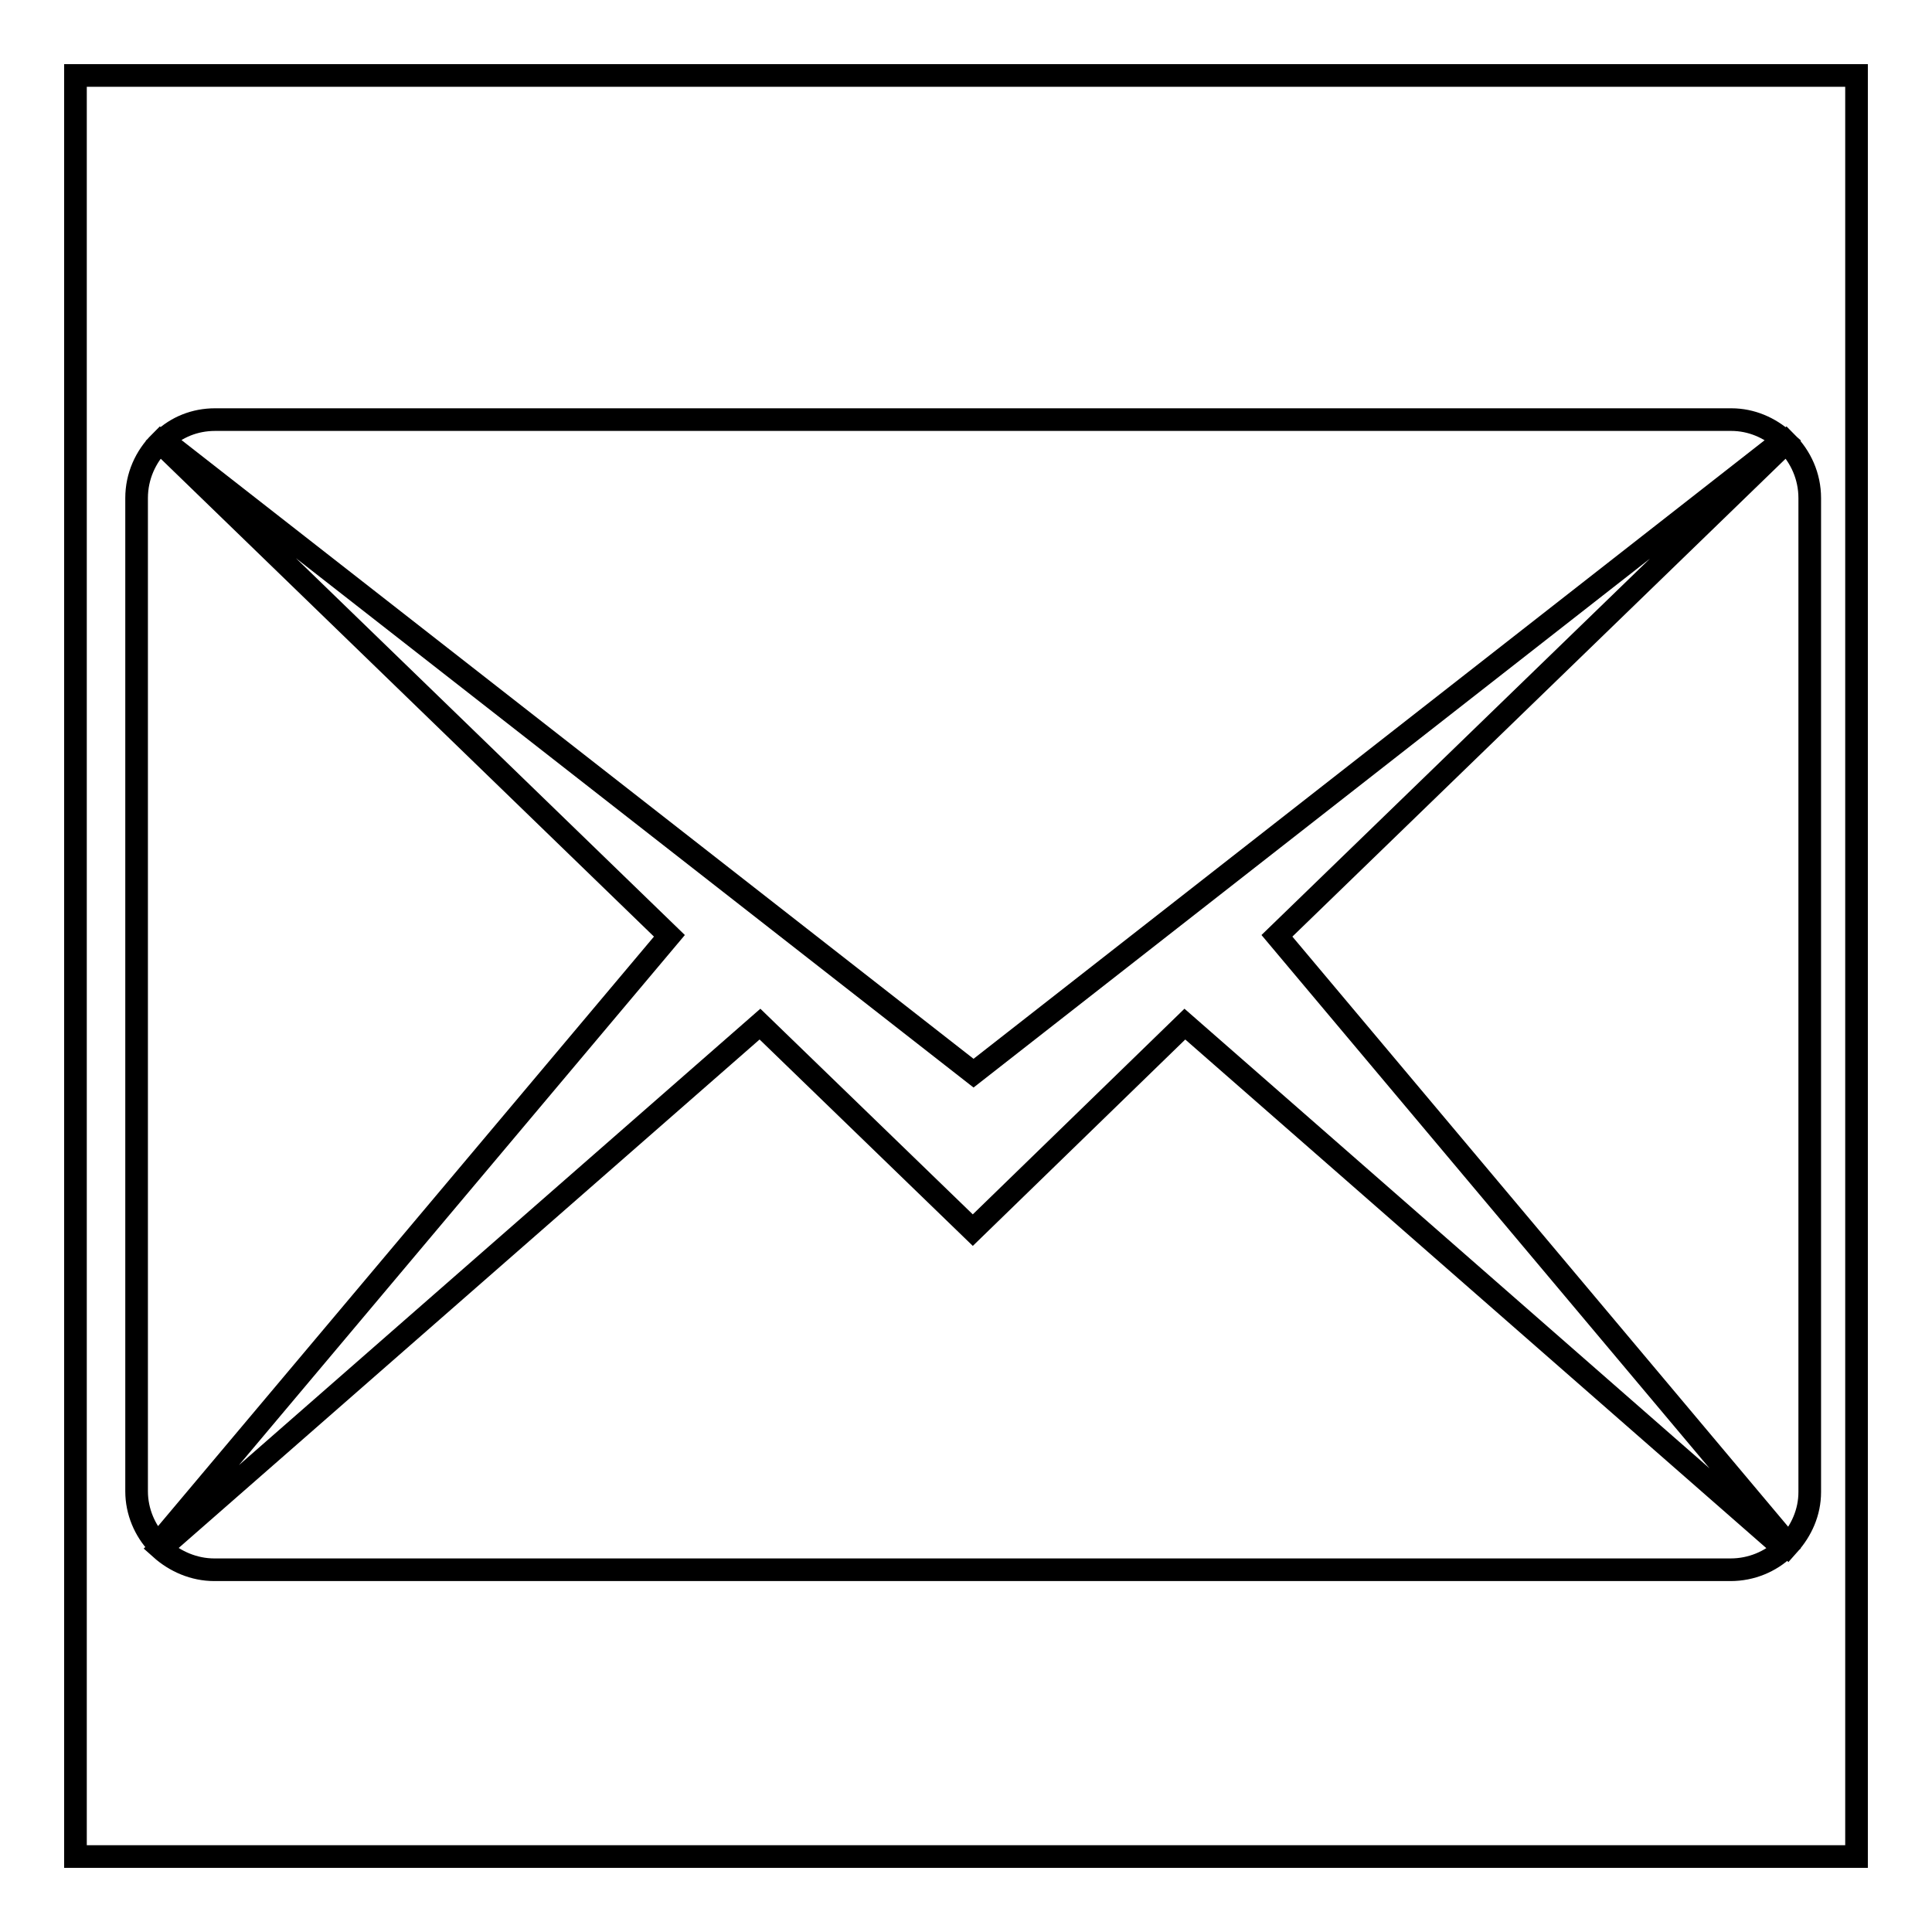
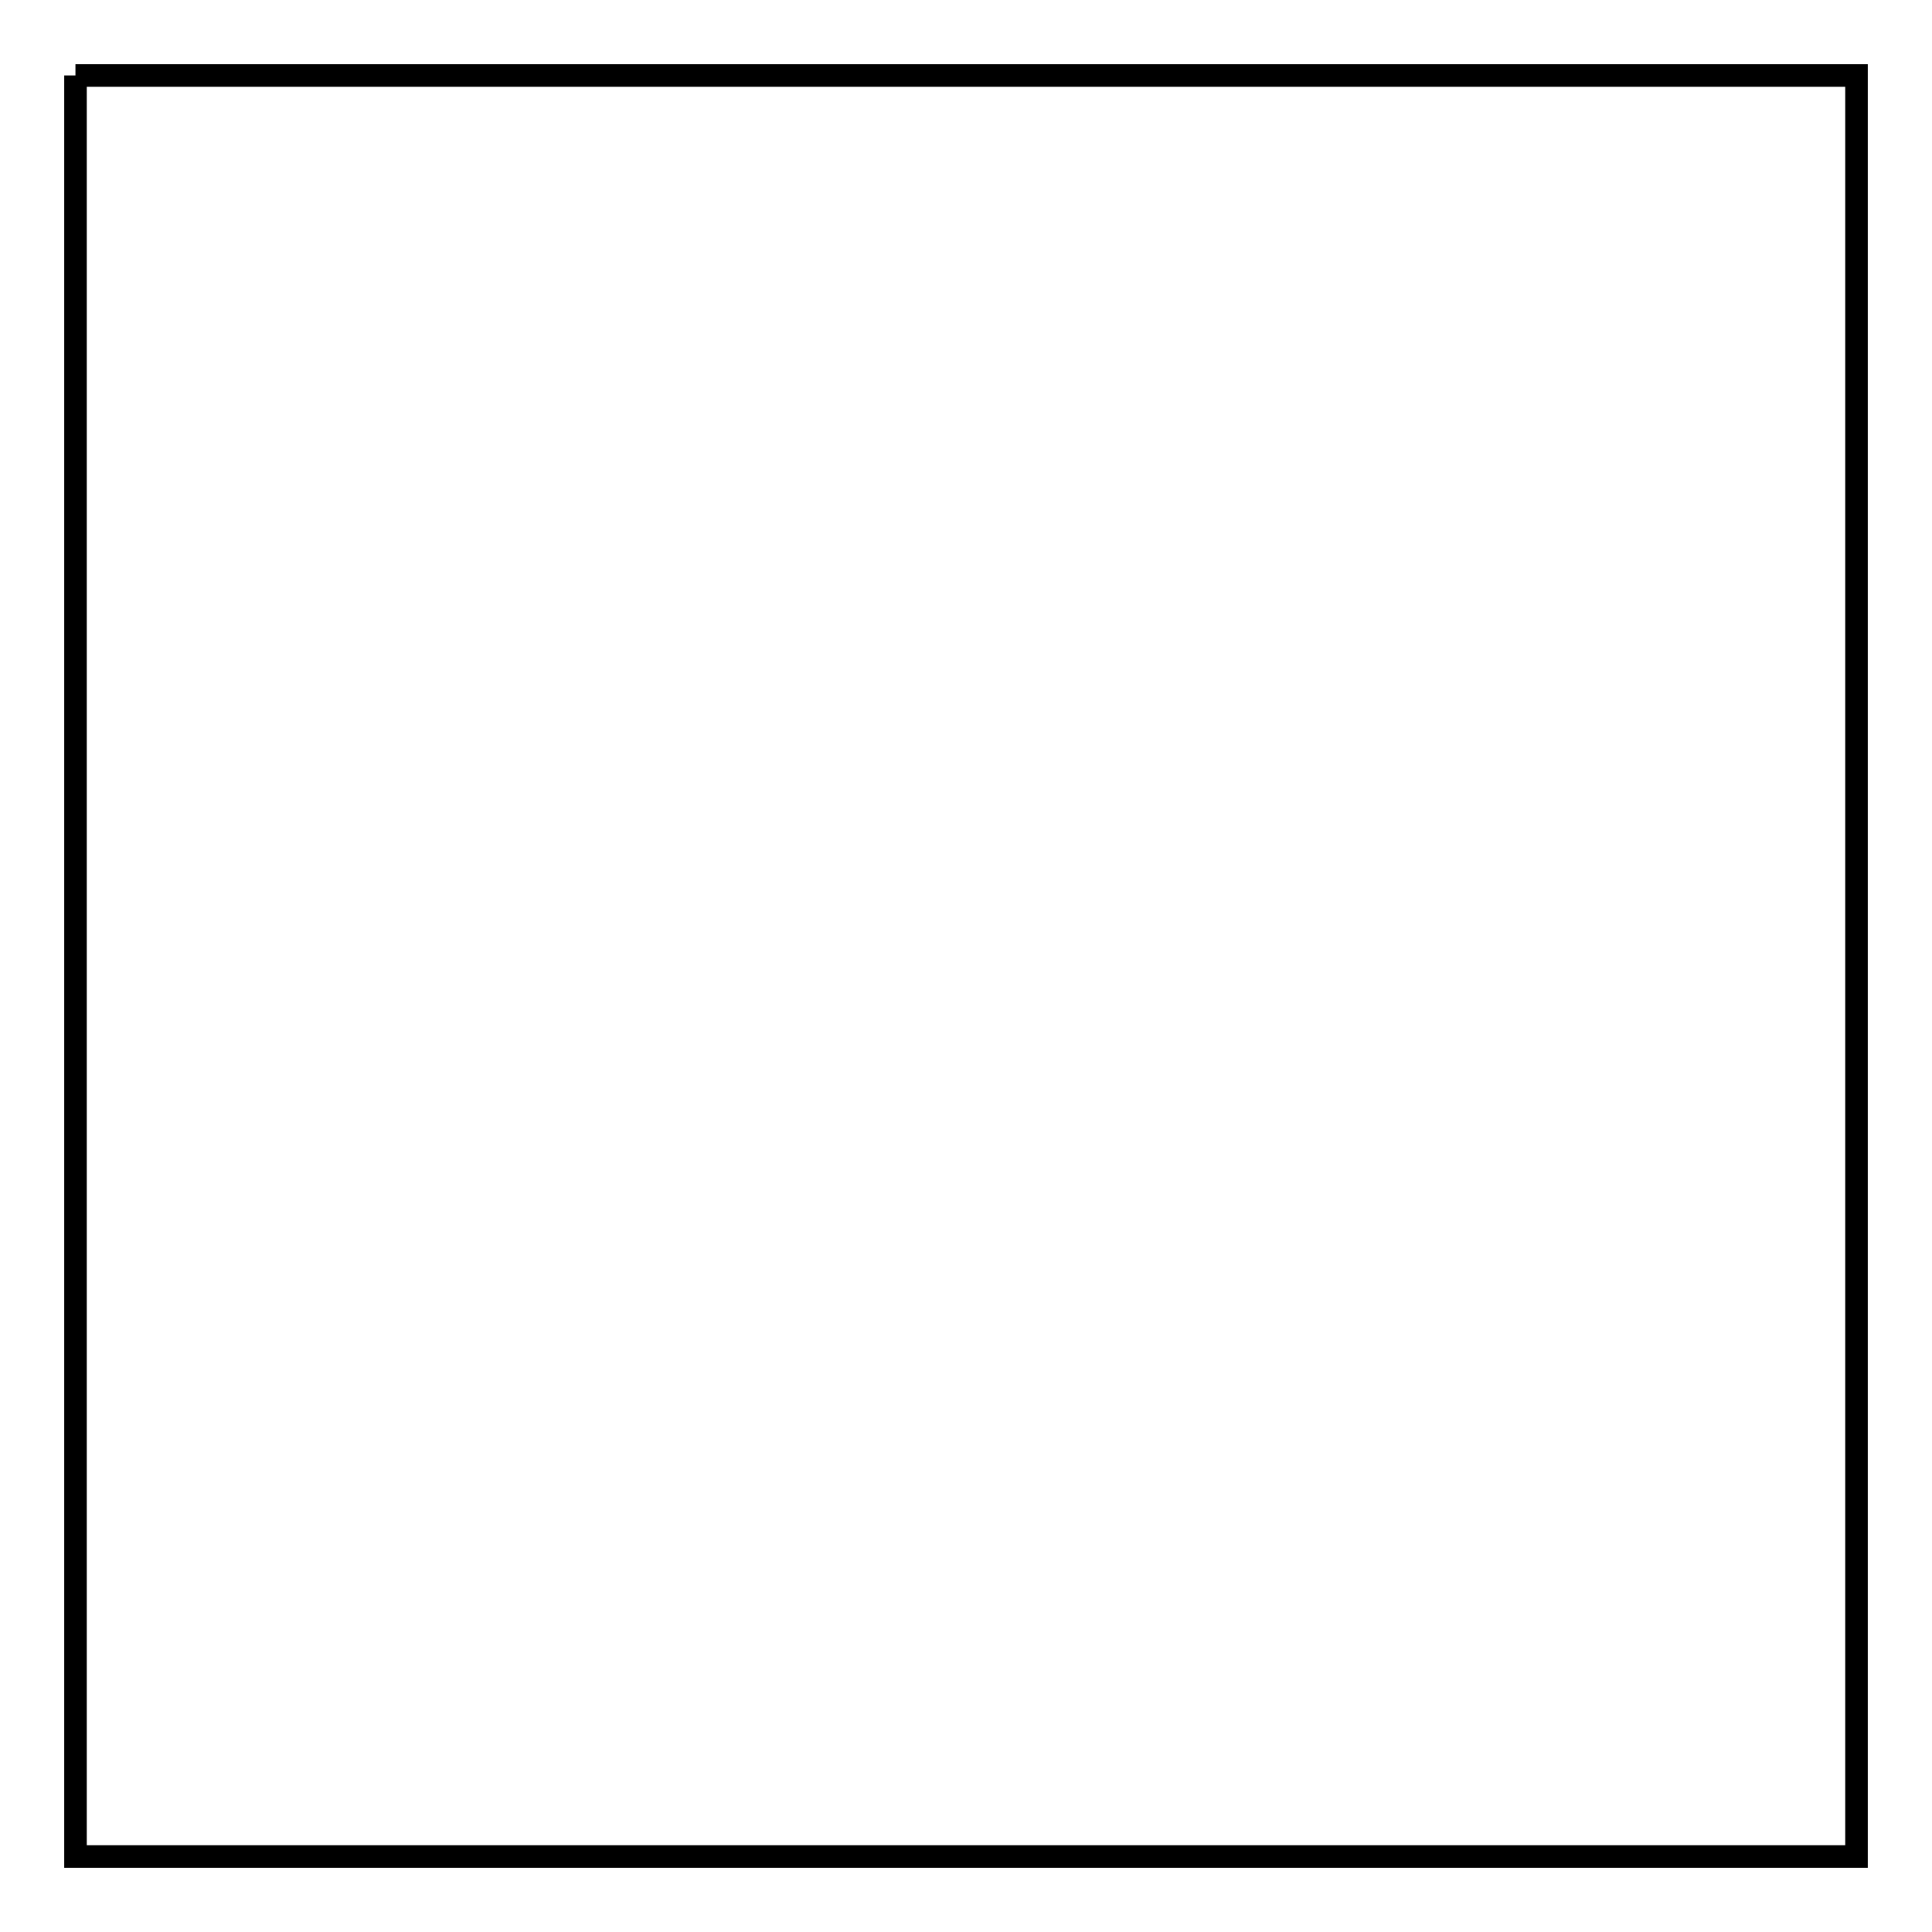
<svg xmlns="http://www.w3.org/2000/svg" version="1.1" x="0px" y="0px" viewBox="0 0 256 256" enable-background="new 0 0 256 256" xml:space="preserve">
  <g>
    <g>
-       <path stroke-width="3" fill-opacity="0" stroke="#000000" d="M10,10h236v236H10V10z" />
-       <path stroke-width="3" fill-opacity="0" stroke="#000000" d="M21.2,58.6c-1.9,1.9-3.1,4.5-3.1,7.4v131.6c0,2.7,1.1,5.2,2.8,7L88.7,124L21.2,58.6z M236.3,58.3c-1.8-1.6-4.2-2.7-6.9-2.7H28.5c-2.7,0-5.1,1-6.9,2.7l107.4,83.9L236.3,58.3z M236.7,58.6L169.2,124l67.8,80.7c1.7-1.9,2.8-4.3,2.8-7V66C239.8,63.1,238.6,60.5,236.7,58.6z M128.9,163l-28.2-27.3l-79.4,69.5c1.9,1.7,4.4,2.8,7.1,2.8h200.9c2.8,0,5.3-1.1,7.1-2.8l-79.4-69.5L128.9,163z" />
+       <path stroke-width="3" fill-opacity="0" stroke="#000000" d="M10,10h236v236H10V10" />
    </g>
  </g>
</svg>